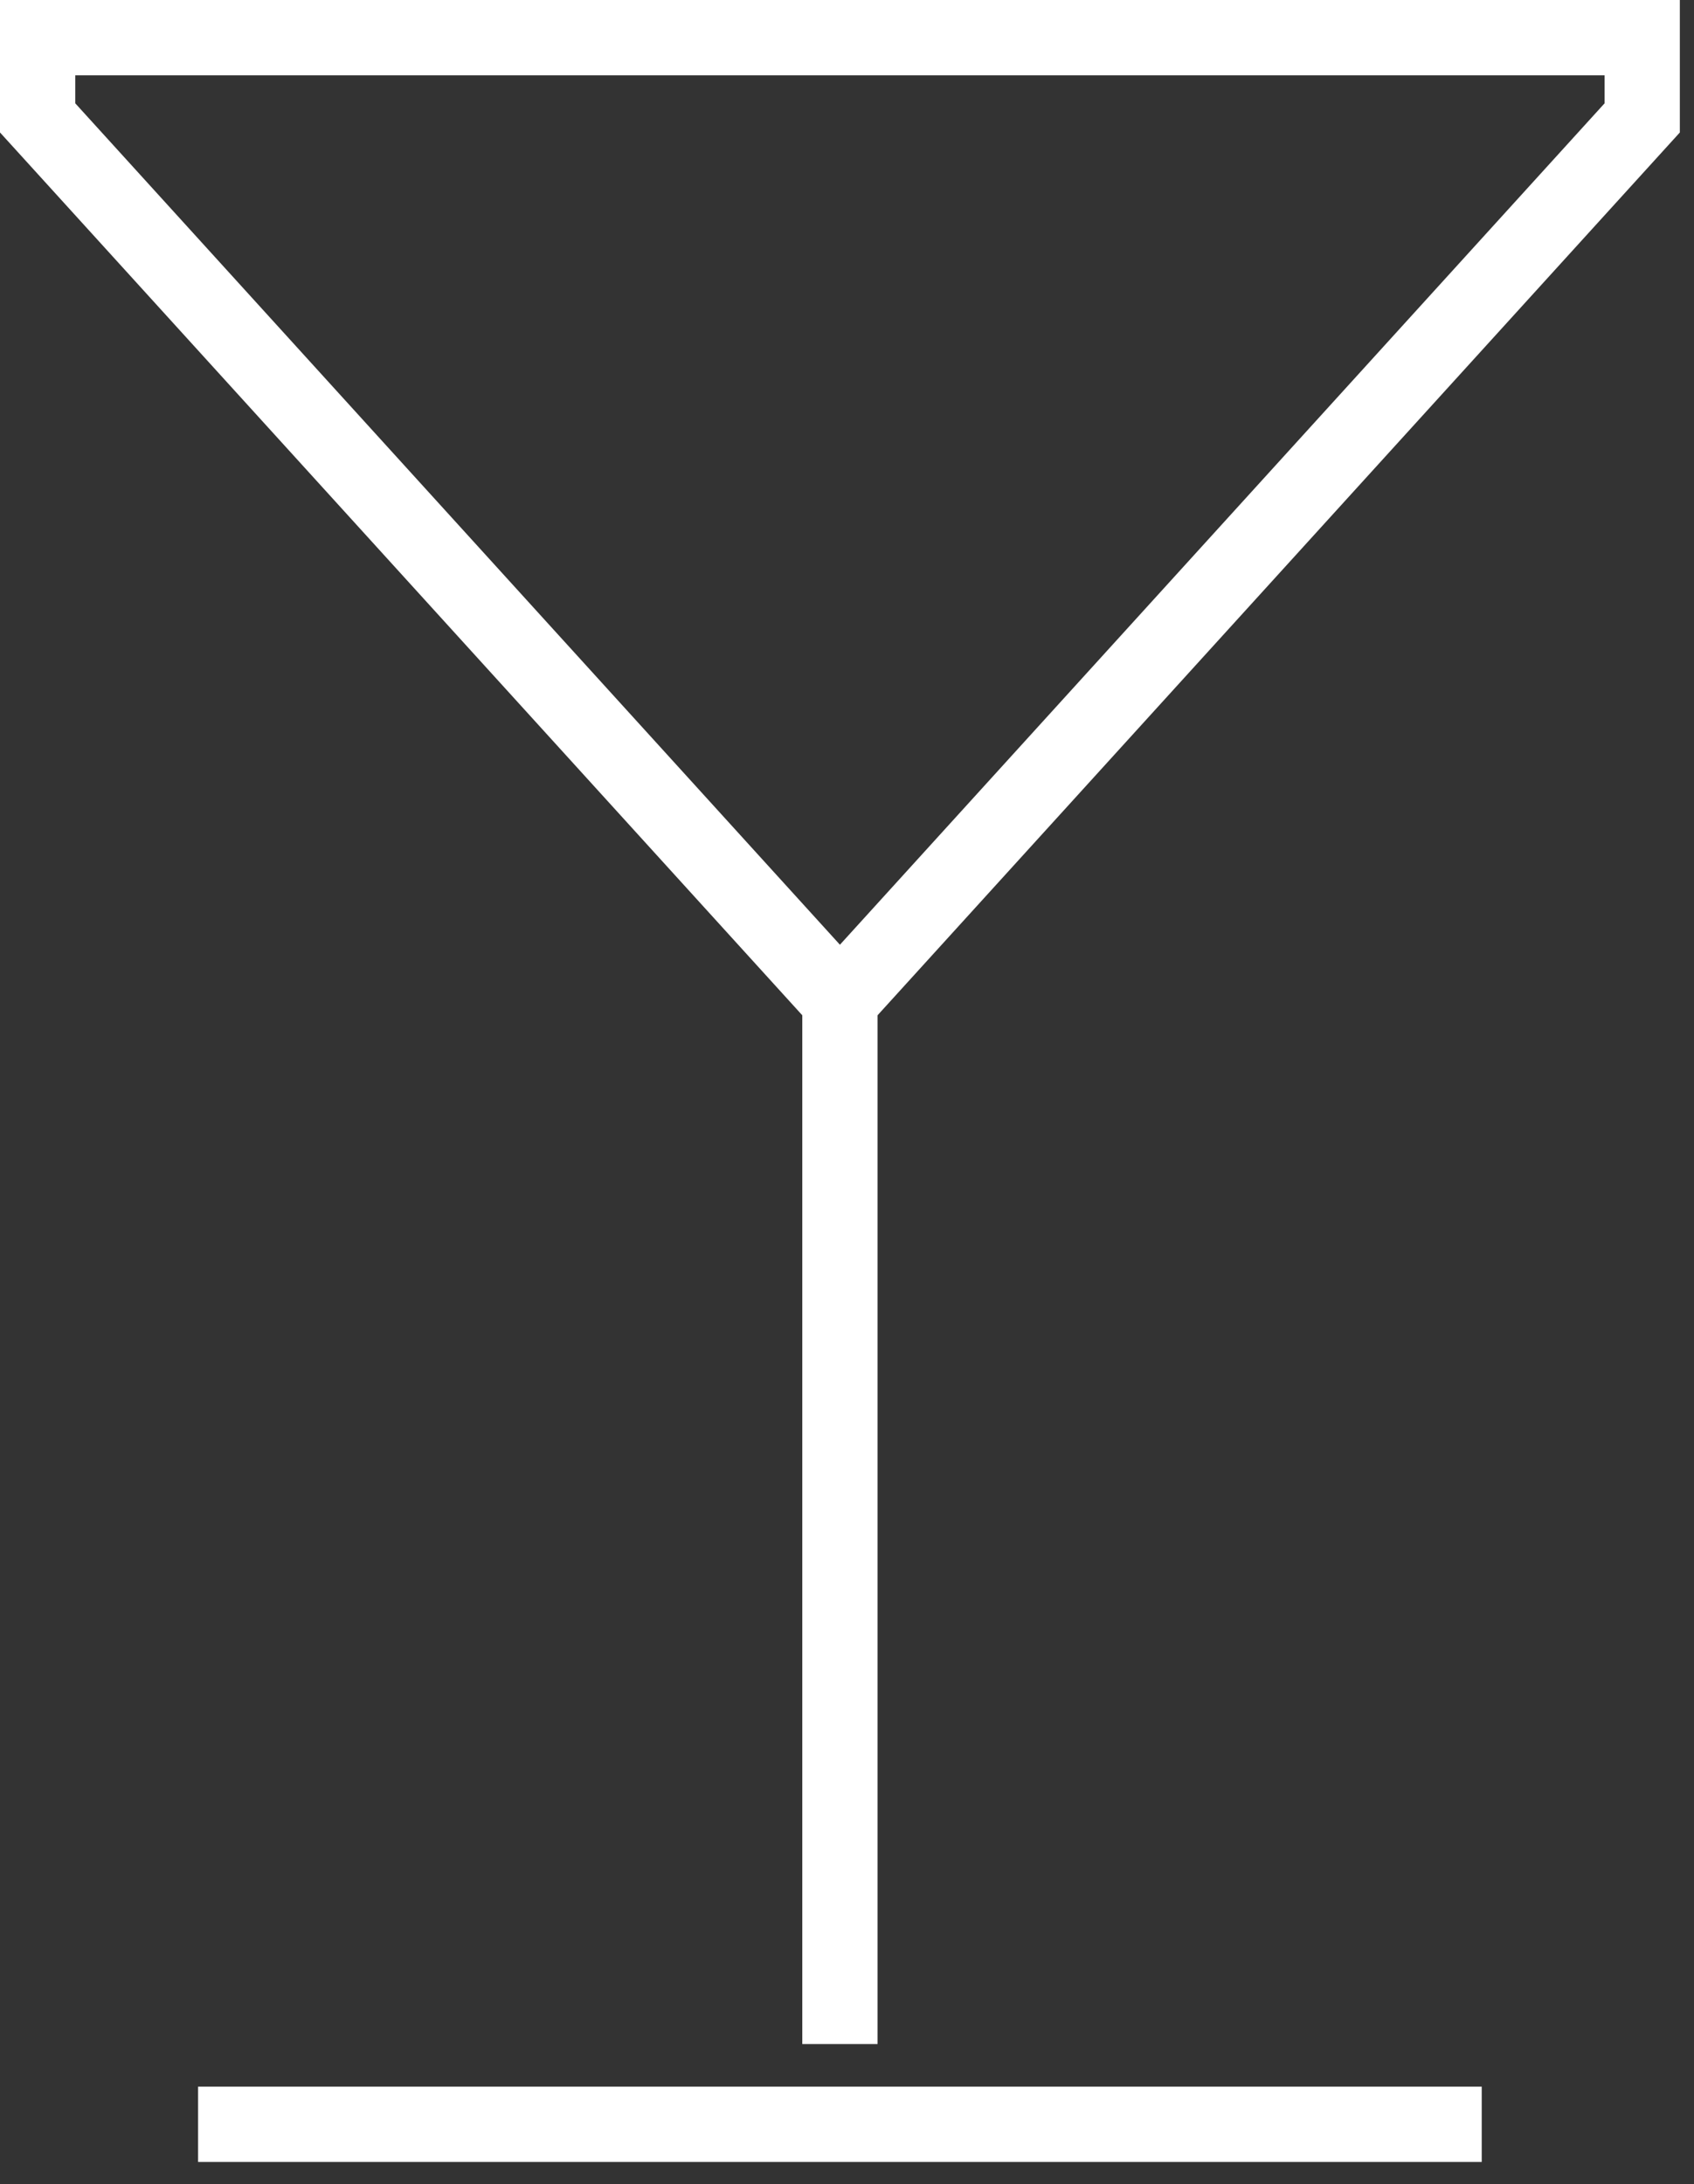
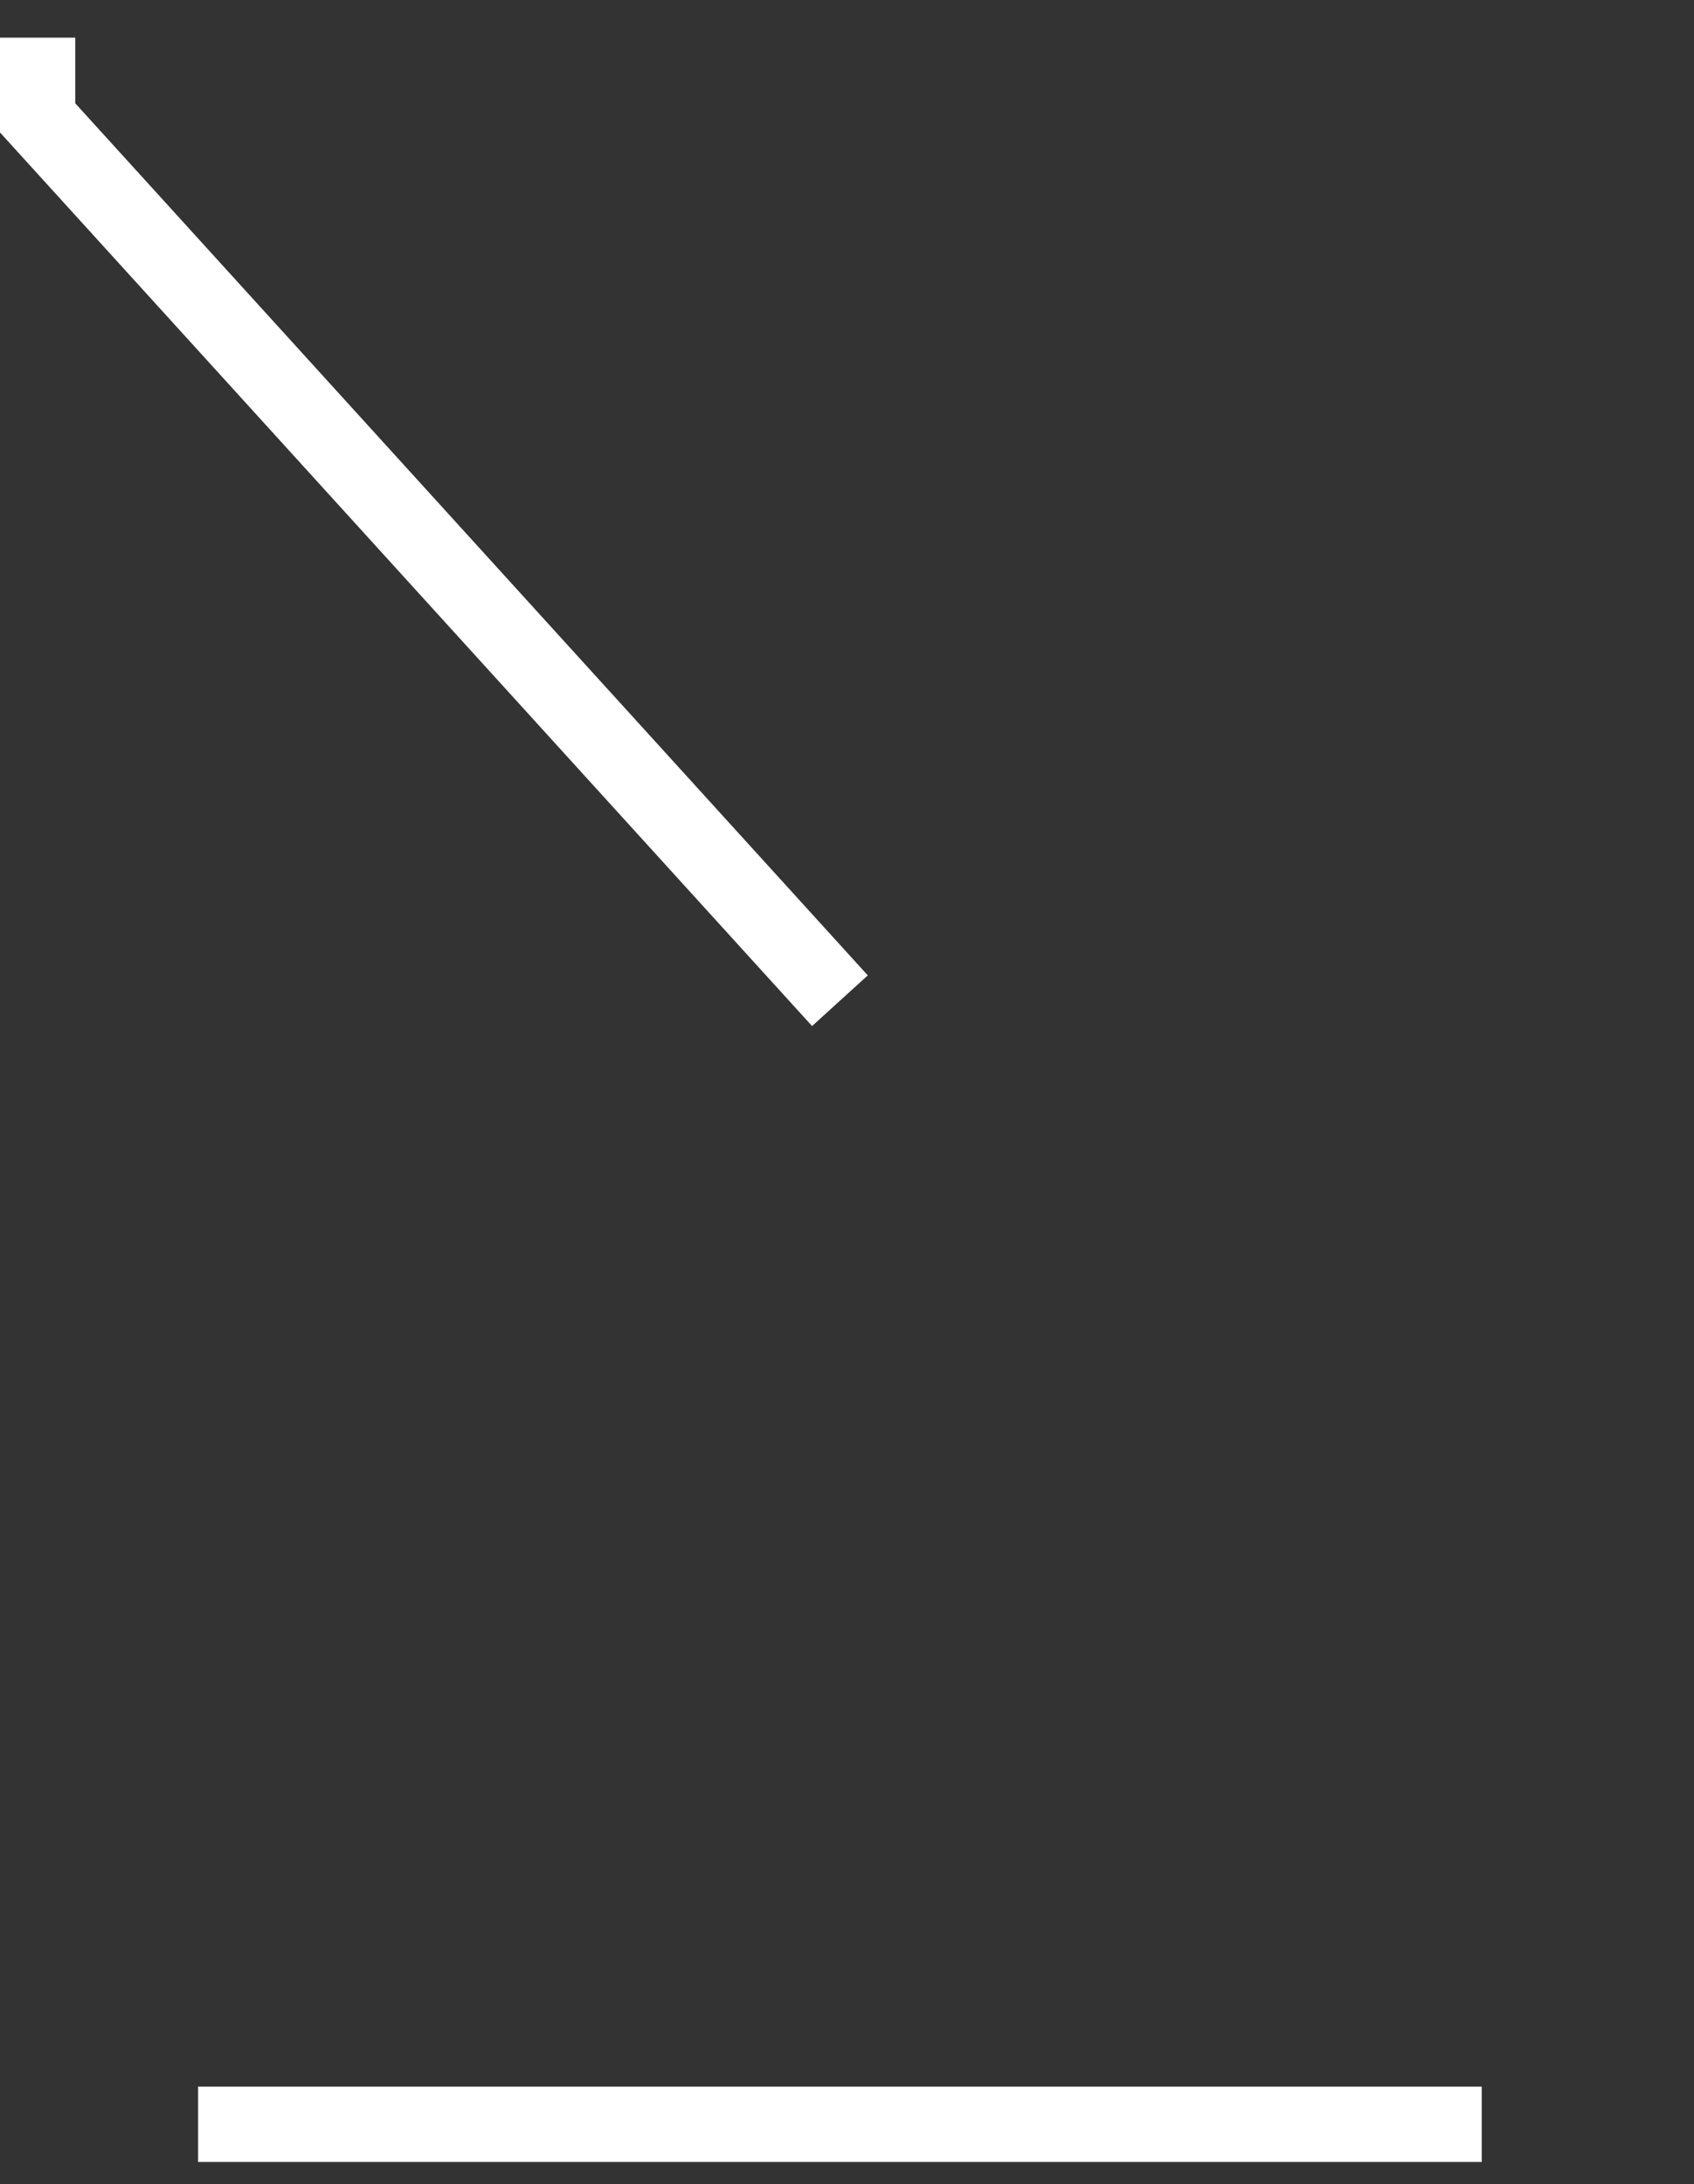
<svg xmlns="http://www.w3.org/2000/svg" width="45" height="58" viewBox="0 0 45 58" fill="none">
  <rect x="0" y="0" width="45" height="58" fill="#333333" stroke="none" />
-   <path d="M22.312 26.574L1 3.131V1H43.624V3.131L22.312 26.574Z" stroke="white" stroke-width="2" stroke-miterlimit="10" />
-   <path d="M22.312 26.574V54.28" stroke="white" stroke-width="2" stroke-miterlimit="10" />
+   <path d="M22.312 26.574L1 3.131V1V3.131L22.312 26.574Z" stroke="white" stroke-width="2" stroke-miterlimit="10" />
  <path d="M5.262 56.411H39.361" stroke="white" stroke-width="2" stroke-miterlimit="10" />
</svg>